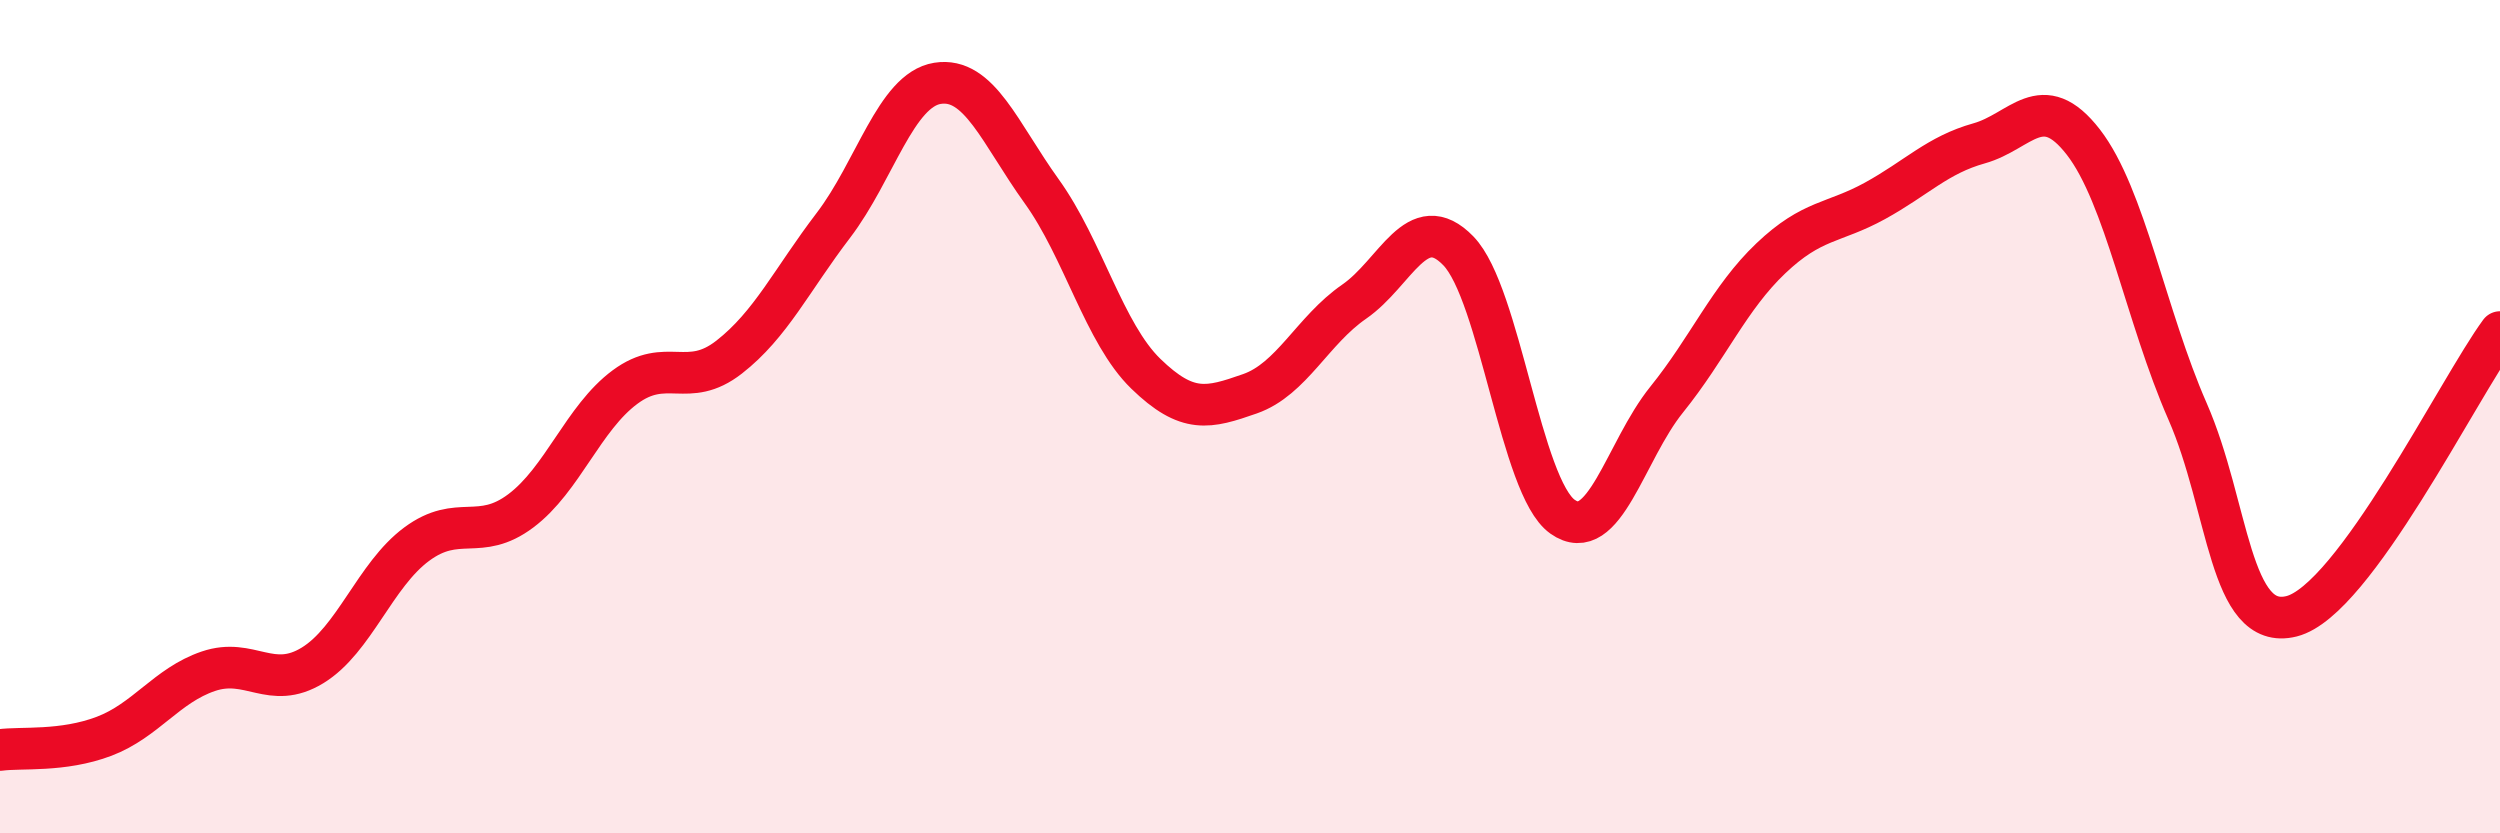
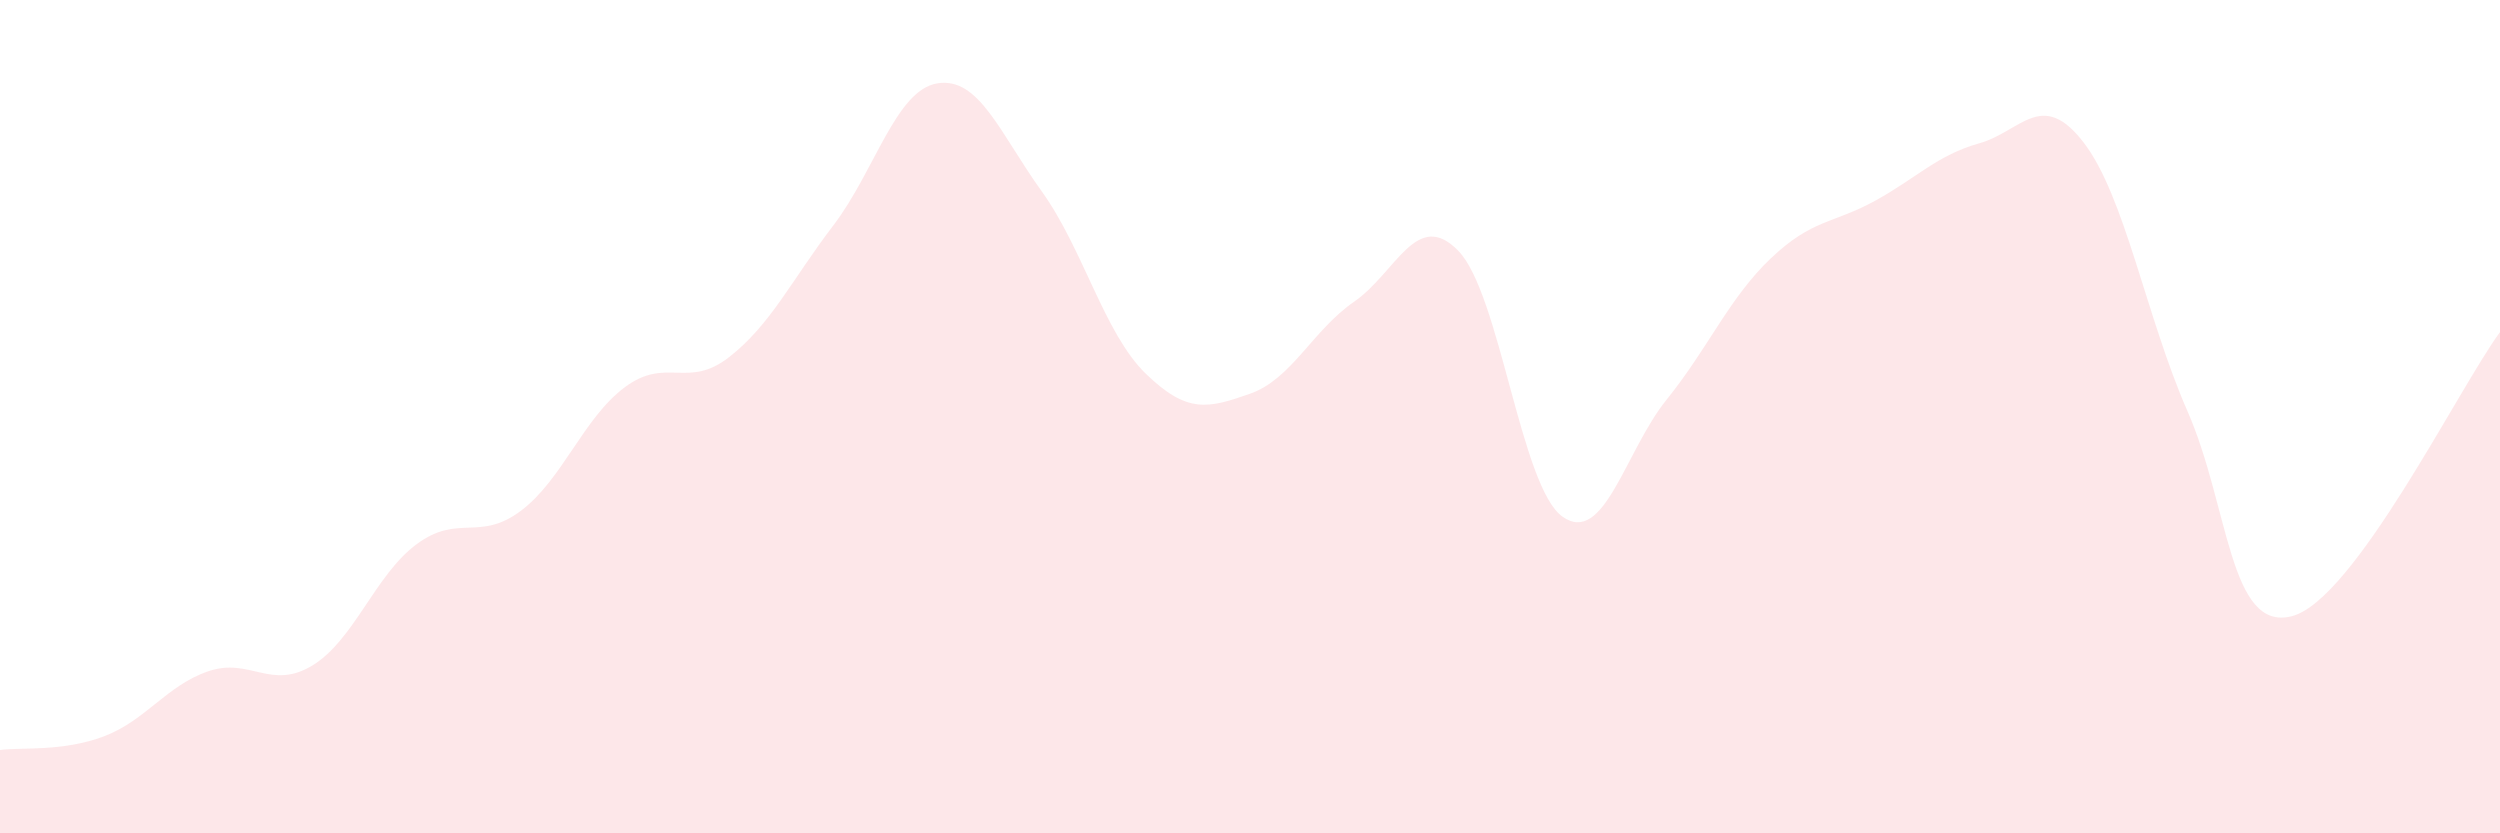
<svg xmlns="http://www.w3.org/2000/svg" width="60" height="20" viewBox="0 0 60 20">
  <path d="M 0,18 C 0.5,17.93 1.5,18.05 2.5,17.67 C 3.5,17.29 4,16.45 5,16.11 C 6,15.77 6.5,16.58 7.5,15.97 C 8.5,15.36 9,13.8 10,13.06 C 11,12.32 11.5,13.01 12.5,12.26 C 13.5,11.51 14,10.03 15,9.29 C 16,8.55 16.5,9.35 17.5,8.57 C 18.5,7.79 19,6.72 20,5.41 C 21,4.1 21.5,2.16 22.5,2 C 23.5,1.84 24,3.2 25,4.59 C 26,5.98 26.5,8 27.5,8.97 C 28.5,9.94 29,9.8 30,9.45 C 31,9.1 31.5,7.93 32.5,7.24 C 33.5,6.55 34,4.99 35,6.02 C 36,7.05 36.5,11.69 37.5,12.4 C 38.5,13.11 39,10.83 40,9.59 C 41,8.35 41.5,7.15 42.5,6.2 C 43.5,5.25 44,5.37 45,4.82 C 46,4.27 46.5,3.72 47.5,3.44 C 48.5,3.16 49,2.12 50,3.41 C 51,4.7 51.5,7.59 52.5,9.87 C 53.5,12.15 53.5,15.17 55,14.79 C 56.5,14.41 59,9.33 60,7.97L60 20L0 20Z" fill="#EB0A25" opacity="0.1" stroke-linecap="round" stroke-linejoin="round" />
-   <path d="M 0,18 C 0.5,17.93 1.5,18.05 2.5,17.67 C 3.5,17.29 4,16.45 5,16.11 C 6,15.77 6.5,16.58 7.5,15.97 C 8.5,15.36 9,13.8 10,13.06 C 11,12.32 11.5,13.01 12.5,12.26 C 13.5,11.51 14,10.03 15,9.29 C 16,8.55 16.5,9.35 17.5,8.57 C 18.5,7.79 19,6.72 20,5.41 C 21,4.1 21.5,2.16 22.5,2 C 23.5,1.84 24,3.2 25,4.59 C 26,5.98 26.5,8 27.5,8.97 C 28.5,9.94 29,9.8 30,9.45 C 31,9.1 31.5,7.93 32.5,7.24 C 33.5,6.55 34,4.99 35,6.02 C 36,7.05 36.5,11.69 37.5,12.4 C 38.5,13.11 39,10.83 40,9.59 C 41,8.35 41.5,7.15 42.5,6.2 C 43.5,5.25 44,5.37 45,4.82 C 46,4.27 46.5,3.72 47.5,3.44 C 48.5,3.16 49,2.12 50,3.41 C 51,4.7 51.5,7.59 52.5,9.87 C 53.5,12.15 53.5,15.17 55,14.79 C 56.5,14.41 59,9.33 60,7.97" stroke="#EB0A25" stroke-width="1" fill="none" stroke-linecap="round" stroke-linejoin="round" />
</svg>